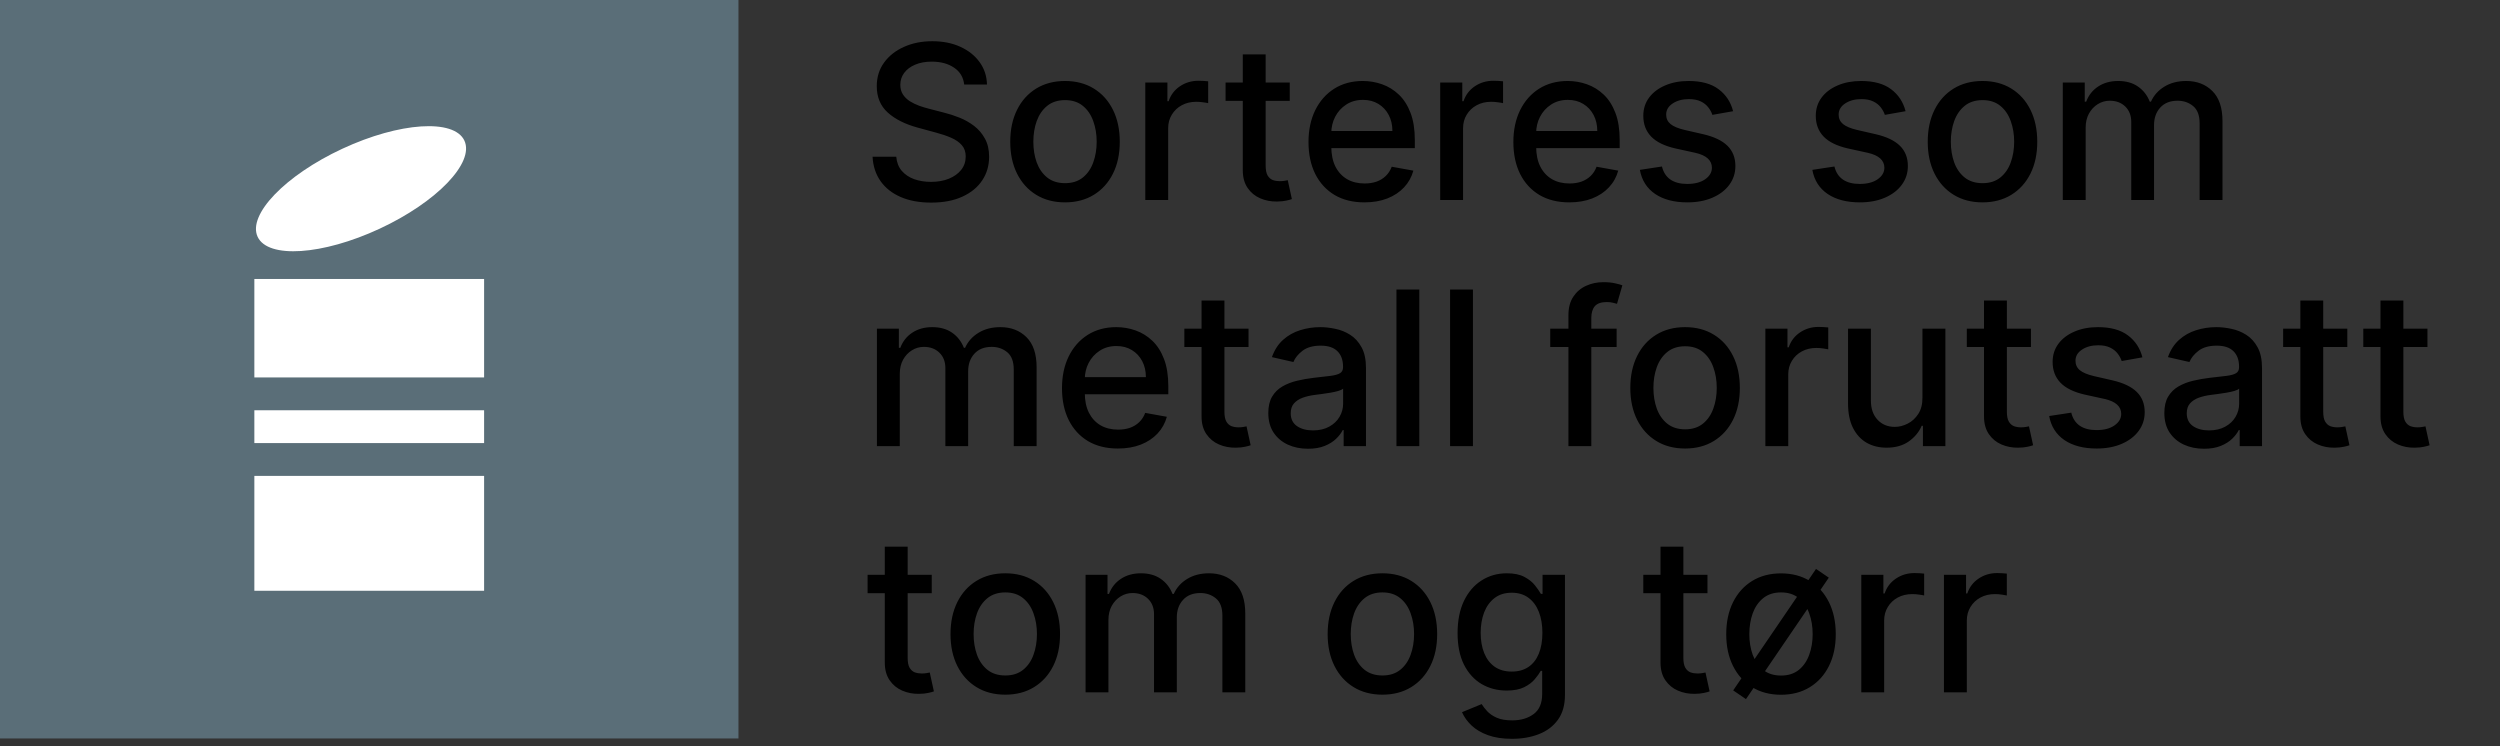
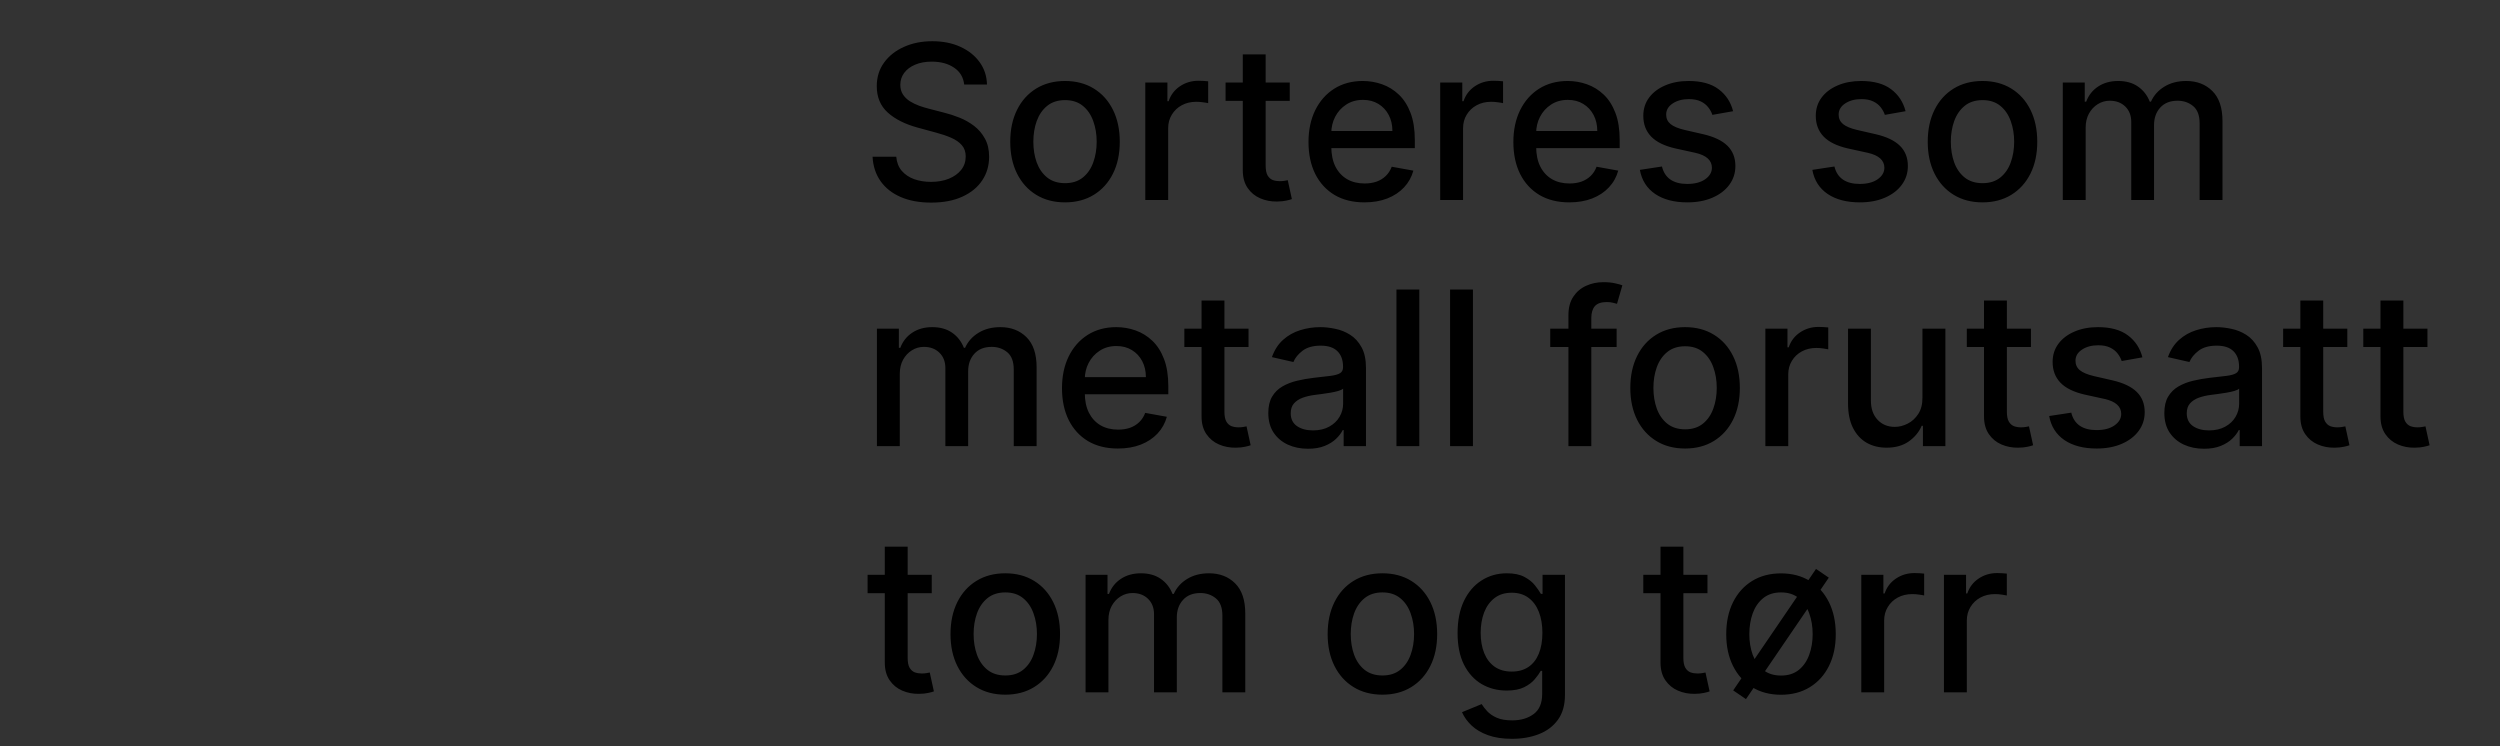
<svg xmlns="http://www.w3.org/2000/svg" width="325" height="97" viewBox="0 0 325 97" fill="none">
  <rect x="0" y="0" width="325" height="97" fill="#333333" stroke="none" />
  <g clip-path="url(#clip0_8103_186406)">
    <path d="M96 0H0V96H96V0Z" fill="#5A6E78" />
-     <path d="M49.35 29.734C56.773 26.282 61.707 21.155 60.372 18.282C59.036 15.411 51.935 15.881 44.513 19.333C37.09 22.785 32.156 27.912 33.492 30.784C34.828 33.656 41.928 33.186 49.35 29.734Z" fill="white" />
-     <path d="M48 36.267H33.066V49.067H62.933V36.267H48Z" fill="white" />
-     <path d="M33.066 76.8H48H62.933V61.867H33.066V76.8Z" fill="white" />
+     <path d="M33.066 76.8H48H62.933H33.066V76.8Z" fill="white" />
    <path d="M62.933 53.334H33.066V57.6H62.933V53.334Z" fill="white" />
  </g>
  <path d="M125.344 10.986C125.238 10.044 124.8 9.315 124.031 8.798C123.262 8.275 122.295 8.013 121.128 8.013C120.293 8.013 119.57 8.145 118.96 8.411C118.35 8.669 117.876 9.027 117.538 9.484C117.207 9.935 117.041 10.449 117.041 11.026C117.041 11.509 117.154 11.927 117.379 12.278C117.611 12.63 117.913 12.925 118.284 13.163C118.662 13.395 119.066 13.591 119.497 13.75C119.928 13.902 120.342 14.028 120.74 14.128L122.729 14.645C123.378 14.804 124.045 15.019 124.727 15.291C125.41 15.563 126.043 15.921 126.626 16.365C127.21 16.809 127.68 17.359 128.038 18.016C128.403 18.672 128.585 19.457 128.585 20.372C128.585 21.526 128.287 22.55 127.69 23.445C127.1 24.34 126.242 25.046 125.115 25.562C123.995 26.079 122.639 26.338 121.048 26.338C119.524 26.338 118.205 26.096 117.091 25.612C115.977 25.128 115.106 24.442 114.476 23.554C113.846 22.659 113.498 21.599 113.432 20.372H116.514C116.574 21.108 116.813 21.721 117.23 22.212C117.654 22.695 118.195 23.057 118.851 23.296C119.514 23.527 120.24 23.643 121.028 23.643C121.897 23.643 122.669 23.508 123.345 23.236C124.028 22.957 124.565 22.573 124.956 22.082C125.347 21.585 125.543 21.005 125.543 20.342C125.543 19.739 125.37 19.245 125.026 18.861C124.688 18.476 124.227 18.158 123.643 17.906C123.067 17.654 122.414 17.432 121.685 17.24L119.278 16.584C117.648 16.14 116.355 15.487 115.401 14.625C114.453 13.763 113.979 12.623 113.979 11.204C113.979 10.031 114.297 9.007 114.933 8.132C115.57 7.257 116.431 6.578 117.518 6.094C118.606 5.603 119.832 5.358 121.197 5.358C122.576 5.358 123.793 5.6 124.847 6.084C125.907 6.568 126.742 7.234 127.352 8.082C127.962 8.924 128.28 9.892 128.307 10.986H125.344ZM138.451 26.308C137.02 26.308 135.77 25.98 134.703 25.324C133.636 24.668 132.807 23.75 132.217 22.57C131.627 21.39 131.332 20.011 131.332 18.433C131.332 16.849 131.627 15.463 132.217 14.277C132.807 13.09 133.636 12.169 134.703 11.513C135.77 10.857 137.02 10.528 138.451 10.528C139.883 10.528 141.133 10.857 142.2 11.513C143.267 12.169 144.096 13.09 144.686 14.277C145.276 15.463 145.571 16.849 145.571 18.433C145.571 20.011 145.276 21.39 144.686 22.57C144.096 23.75 143.267 24.668 142.2 25.324C141.133 25.98 139.883 26.308 138.451 26.308ZM138.461 23.812C139.389 23.812 140.158 23.567 140.768 23.077C141.378 22.586 141.829 21.933 142.12 21.118C142.419 20.303 142.568 19.404 142.568 18.423C142.568 17.449 142.419 16.554 142.12 15.739C141.829 14.917 141.378 14.257 140.768 13.76C140.158 13.263 139.389 13.014 138.461 13.014C137.527 13.014 136.751 13.263 136.135 13.76C135.525 14.257 135.071 14.917 134.772 15.739C134.481 16.554 134.335 17.449 134.335 18.423C134.335 19.404 134.481 20.303 134.772 21.118C135.071 21.933 135.525 22.586 136.135 23.077C136.751 23.567 137.527 23.812 138.461 23.812ZM148.889 26V10.727H151.763V13.153H151.922C152.2 12.331 152.691 11.685 153.393 11.214C154.103 10.737 154.905 10.499 155.8 10.499C155.985 10.499 156.204 10.505 156.456 10.518C156.714 10.532 156.917 10.548 157.062 10.568V13.412C156.943 13.379 156.731 13.342 156.426 13.303C156.121 13.256 155.816 13.233 155.511 13.233C154.809 13.233 154.182 13.382 153.632 13.68C153.089 13.972 152.658 14.38 152.339 14.903C152.021 15.421 151.862 16.01 151.862 16.673V26H148.889ZM167.667 10.727V13.114H159.325V10.727H167.667ZM161.562 7.068H164.535V21.516C164.535 22.092 164.621 22.526 164.793 22.818C164.966 23.103 165.188 23.299 165.46 23.405C165.738 23.504 166.04 23.554 166.364 23.554C166.603 23.554 166.812 23.537 166.991 23.504C167.17 23.471 167.309 23.445 167.408 23.425L167.945 25.881C167.773 25.947 167.528 26.013 167.21 26.079C166.891 26.152 166.494 26.192 166.016 26.199C165.234 26.212 164.505 26.073 163.829 25.781C163.153 25.49 162.606 25.039 162.188 24.429C161.771 23.819 161.562 23.053 161.562 22.132V7.068ZM177.374 26.308C175.869 26.308 174.573 25.987 173.486 25.344C172.406 24.694 171.57 23.783 170.98 22.609C170.397 21.43 170.105 20.047 170.105 18.463C170.105 16.899 170.397 15.52 170.98 14.327C171.57 13.133 172.392 12.202 173.446 11.533C174.507 10.863 175.747 10.528 177.165 10.528C178.027 10.528 178.862 10.671 179.671 10.956C180.48 11.241 181.205 11.688 181.848 12.298C182.491 12.908 182.998 13.7 183.37 14.675C183.741 15.643 183.926 16.819 183.926 18.204V19.259H171.786V17.031H181.013C181.013 16.249 180.854 15.556 180.536 14.953C180.218 14.343 179.77 13.863 179.194 13.511C178.623 13.16 177.954 12.984 177.185 12.984C176.35 12.984 175.621 13.19 174.998 13.601C174.381 14.005 173.904 14.536 173.566 15.192C173.234 15.841 173.069 16.547 173.069 17.31V19.05C173.069 20.07 173.248 20.939 173.605 21.655C173.97 22.371 174.477 22.918 175.127 23.296C175.776 23.667 176.535 23.852 177.404 23.852C177.967 23.852 178.481 23.773 178.945 23.614C179.409 23.448 179.81 23.203 180.148 22.878C180.486 22.553 180.745 22.152 180.924 21.675L183.738 22.182C183.512 23.01 183.108 23.736 182.525 24.359C181.948 24.976 181.222 25.456 180.347 25.801C179.479 26.139 178.488 26.308 177.374 26.308ZM187.225 26V10.727H190.099V13.153H190.258C190.536 12.331 191.027 11.685 191.729 11.214C192.439 10.737 193.241 10.499 194.136 10.499C194.321 10.499 194.54 10.505 194.792 10.518C195.05 10.532 195.253 10.548 195.398 10.568V13.412C195.279 13.379 195.067 13.342 194.762 13.303C194.457 13.256 194.152 13.233 193.847 13.233C193.145 13.233 192.518 13.382 191.968 13.68C191.424 13.972 190.994 14.38 190.675 14.903C190.357 15.421 190.198 16.01 190.198 16.673V26H187.225ZM204.007 26.308C202.502 26.308 201.206 25.987 200.119 25.344C199.038 24.694 198.203 23.783 197.613 22.609C197.03 21.43 196.738 20.047 196.738 18.463C196.738 16.899 197.03 15.52 197.613 14.327C198.203 13.133 199.025 12.202 200.079 11.533C201.14 10.863 202.379 10.528 203.798 10.528C204.66 10.528 205.495 10.671 206.304 10.956C207.112 11.241 207.838 11.688 208.481 12.298C209.124 12.908 209.631 13.7 210.002 14.675C210.374 15.643 210.559 16.819 210.559 18.204V19.259H198.419V17.031H207.646C207.646 16.249 207.487 15.556 207.169 14.953C206.85 14.343 206.403 13.863 205.826 13.511C205.256 13.16 204.587 12.984 203.818 12.984C202.983 12.984 202.253 13.19 201.63 13.601C201.014 14.005 200.537 14.536 200.199 15.192C199.867 15.841 199.701 16.547 199.701 17.31V19.05C199.701 20.07 199.88 20.939 200.238 21.655C200.603 22.371 201.11 22.918 201.76 23.296C202.409 23.667 203.168 23.852 204.037 23.852C204.6 23.852 205.114 23.773 205.578 23.614C206.042 23.448 206.443 23.203 206.781 22.878C207.119 22.553 207.377 22.152 207.556 21.675L210.37 22.182C210.145 23.01 209.741 23.736 209.157 24.359C208.581 24.976 207.855 25.456 206.98 25.801C206.111 26.139 205.12 26.308 204.007 26.308ZM225.303 14.456L222.608 14.933C222.495 14.588 222.316 14.26 222.071 13.949C221.832 13.637 221.508 13.382 221.097 13.183C220.686 12.984 220.172 12.885 219.555 12.885C218.714 12.885 218.011 13.074 217.447 13.452C216.884 13.823 216.602 14.303 216.602 14.893C216.602 15.404 216.791 15.815 217.169 16.126C217.547 16.438 218.157 16.693 218.999 16.892L221.425 17.449C222.83 17.774 223.877 18.274 224.567 18.95C225.256 19.626 225.601 20.505 225.601 21.585C225.601 22.5 225.336 23.315 224.805 24.031C224.282 24.741 223.549 25.297 222.608 25.702C221.673 26.106 220.589 26.308 219.357 26.308C217.646 26.308 216.251 25.944 215.17 25.215C214.09 24.479 213.427 23.435 213.182 22.082L216.055 21.645C216.234 22.394 216.602 22.961 217.159 23.345C217.716 23.723 218.442 23.912 219.337 23.912C220.311 23.912 221.09 23.71 221.673 23.305C222.257 22.894 222.548 22.394 222.548 21.804C222.548 21.327 222.369 20.926 222.011 20.601C221.66 20.276 221.12 20.031 220.391 19.865L217.805 19.298C216.38 18.974 215.326 18.456 214.643 17.747C213.967 17.038 213.629 16.14 213.629 15.053C213.629 14.151 213.881 13.362 214.385 12.686C214.889 12.01 215.585 11.483 216.473 11.105C217.361 10.721 218.379 10.528 219.526 10.528C221.176 10.528 222.475 10.886 223.423 11.602C224.371 12.312 224.998 13.263 225.303 14.456ZM247.724 14.456L245.03 14.933C244.917 14.588 244.738 14.26 244.493 13.949C244.254 13.637 243.929 13.382 243.518 13.183C243.107 12.984 242.594 12.885 241.977 12.885C241.135 12.885 240.433 13.074 239.869 13.452C239.306 13.823 239.024 14.303 239.024 14.893C239.024 15.404 239.213 15.815 239.591 16.126C239.969 16.438 240.579 16.693 241.42 16.892L243.847 17.449C245.252 17.774 246.299 18.274 246.989 18.95C247.678 19.626 248.023 20.505 248.023 21.585C248.023 22.5 247.758 23.315 247.227 24.031C246.704 24.741 245.971 25.297 245.03 25.702C244.095 26.106 243.011 26.308 241.778 26.308C240.068 26.308 238.673 25.944 237.592 25.215C236.512 24.479 235.849 23.435 235.604 22.082L238.477 21.645C238.656 22.394 239.024 22.961 239.581 23.345C240.138 23.723 240.864 23.912 241.759 23.912C242.733 23.912 243.512 23.71 244.095 23.305C244.679 22.894 244.97 22.394 244.97 21.804C244.97 21.327 244.791 20.926 244.433 20.601C244.082 20.276 243.542 20.031 242.812 19.865L240.227 19.298C238.802 18.974 237.748 18.456 237.065 17.747C236.389 17.038 236.051 16.14 236.051 15.053C236.051 14.151 236.303 13.362 236.807 12.686C237.311 12.01 238.007 11.483 238.895 11.105C239.783 10.721 240.801 10.528 241.947 10.528C243.598 10.528 244.897 10.886 245.845 11.602C246.793 12.312 247.42 13.263 247.724 14.456ZM257.725 26.308C256.293 26.308 255.043 25.98 253.976 25.324C252.909 24.668 252.08 23.75 251.49 22.57C250.9 21.39 250.605 20.011 250.605 18.433C250.605 16.849 250.9 15.463 251.49 14.277C252.08 13.09 252.909 12.169 253.976 11.513C255.043 10.857 256.293 10.528 257.725 10.528C259.157 10.528 260.406 10.857 261.473 11.513C262.541 12.169 263.369 13.09 263.959 14.277C264.549 15.463 264.844 16.849 264.844 18.433C264.844 20.011 264.549 21.39 263.959 22.57C263.369 23.75 262.541 24.668 261.473 25.324C260.406 25.98 259.157 26.308 257.725 26.308ZM257.735 23.812C258.663 23.812 259.432 23.567 260.042 23.077C260.651 22.586 261.102 21.933 261.394 21.118C261.692 20.303 261.841 19.404 261.841 18.423C261.841 17.449 261.692 16.554 261.394 15.739C261.102 14.917 260.651 14.257 260.042 13.76C259.432 13.263 258.663 13.014 257.735 13.014C256.8 13.014 256.025 13.263 255.408 13.76C254.798 14.257 254.344 14.917 254.046 15.739C253.754 16.554 253.608 17.449 253.608 18.423C253.608 19.404 253.754 20.303 254.046 21.118C254.344 21.933 254.798 22.586 255.408 23.077C256.025 23.567 256.8 23.812 257.735 23.812ZM268.163 26V10.727H271.016V13.213H271.205C271.523 12.371 272.044 11.715 272.766 11.244C273.489 10.767 274.354 10.528 275.362 10.528C276.382 10.528 277.237 10.767 277.927 11.244C278.623 11.722 279.137 12.378 279.468 13.213H279.627C279.992 12.398 280.572 11.748 281.367 11.264C282.163 10.774 283.111 10.528 284.211 10.528C285.596 10.528 286.727 10.963 287.602 11.831C288.483 12.699 288.924 14.008 288.924 15.758V26H285.951V16.037C285.951 15.003 285.669 14.254 285.106 13.79C284.542 13.326 283.87 13.094 283.087 13.094C282.12 13.094 281.367 13.392 280.83 13.989C280.293 14.579 280.025 15.338 280.025 16.266V26H277.062V15.848C277.062 15.019 276.803 14.353 276.286 13.849C275.769 13.346 275.096 13.094 274.268 13.094C273.704 13.094 273.184 13.243 272.707 13.541C272.236 13.833 271.855 14.241 271.563 14.764C271.278 15.288 271.136 15.894 271.136 16.584V26H268.163ZM113.999 58V42.727H116.852V45.213H117.041C117.359 44.371 117.88 43.715 118.602 43.244C119.325 42.767 120.19 42.528 121.197 42.528C122.218 42.528 123.073 42.767 123.763 43.244C124.459 43.722 124.973 44.378 125.304 45.213H125.463C125.828 44.398 126.408 43.748 127.203 43.264C127.999 42.774 128.946 42.528 130.047 42.528C131.432 42.528 132.562 42.963 133.438 43.831C134.319 44.699 134.76 46.008 134.76 47.758V58H131.787V48.037C131.787 47.003 131.505 46.254 130.942 45.79C130.378 45.326 129.705 45.094 128.923 45.094C127.955 45.094 127.203 45.392 126.666 45.989C126.129 46.579 125.861 47.338 125.861 48.266V58H122.898V47.848C122.898 47.019 122.639 46.353 122.122 45.849C121.605 45.346 120.932 45.094 120.104 45.094C119.54 45.094 119.02 45.243 118.543 45.541C118.072 45.833 117.691 46.24 117.399 46.764C117.114 47.288 116.972 47.894 116.972 48.584V58H113.999ZM145.327 58.308C143.822 58.308 142.526 57.987 141.439 57.344C140.359 56.694 139.524 55.783 138.934 54.609C138.35 53.429 138.059 52.047 138.059 50.463C138.059 48.899 138.35 47.52 138.934 46.327C139.524 45.133 140.346 44.202 141.4 43.533C142.46 42.863 143.7 42.528 145.118 42.528C145.98 42.528 146.815 42.671 147.624 42.956C148.433 43.241 149.158 43.688 149.801 44.298C150.444 44.908 150.952 45.7 151.323 46.675C151.694 47.642 151.88 48.819 151.88 50.205V51.258H139.739V49.031H148.966C148.966 48.249 148.807 47.556 148.489 46.953C148.171 46.343 147.723 45.863 147.147 45.511C146.577 45.16 145.907 44.984 145.138 44.984C144.303 44.984 143.574 45.19 142.951 45.601C142.334 46.005 141.857 46.535 141.519 47.192C141.187 47.841 141.022 48.547 141.022 49.31V51.05C141.022 52.071 141.201 52.939 141.559 53.655C141.923 54.371 142.43 54.918 143.08 55.295C143.73 55.667 144.489 55.852 145.357 55.852C145.92 55.852 146.434 55.773 146.898 55.614C147.362 55.448 147.763 55.203 148.101 54.878C148.439 54.553 148.698 54.152 148.877 53.675L151.691 54.182C151.465 55.01 151.061 55.736 150.478 56.359C149.901 56.976 149.175 57.456 148.3 57.801C147.432 58.139 146.441 58.308 145.327 58.308ZM162.308 42.727V45.114H153.965V42.727H162.308ZM156.202 39.068H159.175V53.516C159.175 54.092 159.262 54.526 159.434 54.818C159.606 55.103 159.828 55.299 160.1 55.405C160.379 55.504 160.68 55.554 161.005 55.554C161.244 55.554 161.452 55.537 161.631 55.504C161.81 55.471 161.95 55.445 162.049 55.425L162.586 57.881C162.414 57.947 162.168 58.013 161.85 58.08C161.532 58.153 161.134 58.192 160.657 58.199C159.875 58.212 159.146 58.073 158.469 57.781C157.793 57.49 157.246 57.039 156.829 56.429C156.411 55.819 156.202 55.053 156.202 54.132V39.068ZM170.041 58.338C169.073 58.338 168.198 58.159 167.416 57.801C166.634 57.437 166.014 56.91 165.556 56.22C165.106 55.531 164.88 54.686 164.88 53.685C164.88 52.823 165.046 52.114 165.377 51.557C165.709 51 166.156 50.559 166.72 50.234C167.283 49.91 167.913 49.664 168.609 49.499C169.305 49.333 170.014 49.207 170.737 49.121C171.652 49.015 172.394 48.928 172.964 48.862C173.534 48.789 173.949 48.673 174.207 48.514C174.466 48.355 174.595 48.097 174.595 47.739V47.669C174.595 46.801 174.35 46.128 173.859 45.651C173.375 45.173 172.653 44.935 171.691 44.935C170.69 44.935 169.902 45.157 169.325 45.601C168.755 46.038 168.36 46.526 168.142 47.062L165.348 46.426C165.679 45.498 166.163 44.749 166.799 44.179C167.442 43.602 168.181 43.185 169.017 42.926C169.852 42.661 170.73 42.528 171.652 42.528C172.261 42.528 172.908 42.601 173.591 42.747C174.28 42.886 174.923 43.145 175.52 43.523C176.123 43.901 176.617 44.441 177.001 45.144C177.386 45.84 177.578 46.744 177.578 47.858V58H174.674V55.912H174.555C174.363 56.296 174.074 56.674 173.69 57.045C173.306 57.417 172.812 57.725 172.208 57.97C171.605 58.215 170.883 58.338 170.041 58.338ZM170.687 55.952C171.509 55.952 172.212 55.789 172.795 55.465C173.385 55.14 173.833 54.715 174.137 54.192C174.449 53.661 174.605 53.095 174.605 52.492V50.523C174.499 50.629 174.293 50.728 173.988 50.821C173.69 50.907 173.349 50.983 172.964 51.05C172.58 51.109 172.205 51.166 171.841 51.219C171.476 51.265 171.171 51.305 170.926 51.338C170.349 51.411 169.822 51.534 169.345 51.706C168.874 51.878 168.496 52.127 168.211 52.452C167.933 52.77 167.794 53.194 167.794 53.724C167.794 54.46 168.065 55.017 168.609 55.395C169.153 55.766 169.845 55.952 170.687 55.952ZM184.511 37.636V58H181.538V37.636H184.511ZM191.483 37.636V58H188.51V37.636H191.483ZM210.162 42.727V45.114H201.531V42.727H210.162ZM203.897 58V40.957C203.897 40.003 204.106 39.211 204.524 38.581C204.941 37.945 205.495 37.471 206.184 37.159C206.874 36.841 207.623 36.682 208.431 36.682C209.028 36.682 209.538 36.731 209.963 36.831C210.387 36.924 210.702 37.01 210.907 37.09L210.211 39.496C210.072 39.456 209.893 39.41 209.674 39.356C209.456 39.297 209.19 39.267 208.879 39.267C208.156 39.267 207.639 39.446 207.328 39.804C207.023 40.162 206.87 40.679 206.87 41.355V58H203.897ZM219.061 58.308C217.629 58.308 216.379 57.98 215.312 57.324C214.245 56.668 213.416 55.749 212.826 54.57C212.236 53.39 211.941 52.011 211.941 50.433C211.941 48.849 212.236 47.464 212.826 46.277C213.416 45.09 214.245 44.169 215.312 43.513C216.379 42.856 217.629 42.528 219.061 42.528C220.493 42.528 221.742 42.856 222.809 43.513C223.877 44.169 224.705 45.09 225.295 46.277C225.885 47.464 226.18 48.849 226.18 50.433C226.18 52.011 225.885 53.39 225.295 54.57C224.705 55.749 223.877 56.668 222.809 57.324C221.742 57.98 220.493 58.308 219.061 58.308ZM219.071 55.812C219.999 55.812 220.768 55.567 221.377 55.077C221.987 54.586 222.438 53.933 222.73 53.118C223.028 52.303 223.177 51.404 223.177 50.423C223.177 49.449 223.028 48.554 222.73 47.739C222.438 46.917 221.987 46.257 221.377 45.76C220.768 45.263 219.999 45.014 219.071 45.014C218.136 45.014 217.36 45.263 216.744 45.76C216.134 46.257 215.68 46.917 215.382 47.739C215.09 48.554 214.944 49.449 214.944 50.423C214.944 51.404 215.09 52.303 215.382 53.118C215.68 53.933 216.134 54.586 216.744 55.077C217.36 55.567 218.136 55.812 219.071 55.812ZM229.499 58V42.727H232.372V45.153H232.531C232.81 44.331 233.3 43.685 234.003 43.215C234.712 42.737 235.514 42.499 236.409 42.499C236.595 42.499 236.813 42.505 237.065 42.519C237.324 42.532 237.526 42.548 237.672 42.568V45.412C237.553 45.379 237.34 45.342 237.036 45.303C236.731 45.256 236.426 45.233 236.121 45.233C235.418 45.233 234.792 45.382 234.241 45.68C233.698 45.972 233.267 46.38 232.949 46.903C232.631 47.42 232.472 48.01 232.472 48.673V58H229.499ZM249.919 51.666V42.727H252.902V58H249.979V55.355H249.82C249.469 56.17 248.905 56.85 248.13 57.394C247.361 57.93 246.403 58.199 245.256 58.199C244.275 58.199 243.407 57.983 242.651 57.553C241.902 57.115 241.312 56.469 240.881 55.614C240.457 54.758 240.245 53.701 240.245 52.442V42.727H243.218V52.084C243.218 53.124 243.506 53.953 244.083 54.57C244.659 55.186 245.408 55.494 246.33 55.494C246.887 55.494 247.44 55.355 247.99 55.077C248.547 54.798 249.008 54.377 249.373 53.814C249.744 53.251 249.926 52.535 249.919 51.666ZM264.026 42.727V45.114H255.684V42.727H264.026ZM257.921 39.068H260.894V53.516C260.894 54.092 260.98 54.526 261.153 54.818C261.325 55.103 261.547 55.299 261.819 55.405C262.097 55.504 262.399 55.554 262.724 55.554C262.962 55.554 263.171 55.537 263.35 55.504C263.529 55.471 263.668 55.445 263.768 55.425L264.305 57.881C264.132 57.947 263.887 58.013 263.569 58.08C263.251 58.153 262.853 58.192 262.376 58.199C261.594 58.212 260.864 58.073 260.188 57.781C259.512 57.49 258.965 57.039 258.548 56.429C258.13 55.819 257.921 55.053 257.921 54.132V39.068ZM278.513 46.456L275.819 46.933C275.706 46.589 275.527 46.26 275.282 45.949C275.043 45.637 274.719 45.382 274.308 45.183C273.897 44.984 273.383 44.885 272.766 44.885C271.924 44.885 271.222 45.074 270.658 45.452C270.095 45.823 269.813 46.303 269.813 46.894C269.813 47.404 270.002 47.815 270.38 48.126C270.758 48.438 271.368 48.693 272.21 48.892L274.636 49.449C276.041 49.774 277.088 50.274 277.778 50.95C278.467 51.626 278.812 52.505 278.812 53.585C278.812 54.5 278.547 55.315 278.016 56.031C277.493 56.74 276.76 57.297 275.819 57.702C274.884 58.106 273.8 58.308 272.567 58.308C270.857 58.308 269.462 57.944 268.381 57.215C267.301 56.479 266.638 55.435 266.393 54.082L269.266 53.645C269.445 54.394 269.813 54.961 270.37 55.345C270.927 55.723 271.653 55.912 272.548 55.912C273.522 55.912 274.301 55.71 274.884 55.305C275.468 54.894 275.759 54.394 275.759 53.804C275.759 53.327 275.58 52.926 275.222 52.601C274.871 52.276 274.331 52.031 273.602 51.865L271.016 51.298C269.591 50.974 268.537 50.456 267.854 49.747C267.178 49.038 266.84 48.14 266.84 47.053C266.84 46.151 267.092 45.362 267.596 44.686C268.1 44.01 268.796 43.483 269.684 43.105C270.572 42.721 271.59 42.528 272.737 42.528C274.387 42.528 275.686 42.886 276.634 43.602C277.582 44.312 278.209 45.263 278.513 46.456ZM286.525 58.338C285.557 58.338 284.682 58.159 283.9 57.801C283.118 57.437 282.498 56.91 282.041 56.22C281.59 55.531 281.365 54.686 281.365 53.685C281.365 52.823 281.53 52.114 281.862 51.557C282.193 51 282.641 50.559 283.204 50.234C283.768 49.91 284.397 49.664 285.093 49.499C285.789 49.333 286.499 49.207 287.221 49.121C288.136 49.015 288.878 48.928 289.449 48.862C290.019 48.789 290.433 48.673 290.691 48.514C290.95 48.355 291.079 48.097 291.079 47.739V47.669C291.079 46.801 290.834 46.128 290.343 45.651C289.859 45.173 289.137 44.935 288.176 44.935C287.175 44.935 286.386 45.157 285.809 45.601C285.239 46.038 284.845 46.526 284.626 47.062L281.832 46.426C282.163 45.498 282.647 44.749 283.284 44.179C283.927 43.602 284.666 43.185 285.501 42.926C286.336 42.661 287.215 42.528 288.136 42.528C288.746 42.528 289.392 42.601 290.075 42.747C290.764 42.886 291.407 43.145 292.004 43.523C292.607 43.901 293.101 44.441 293.485 45.144C293.87 45.84 294.062 46.744 294.062 47.858V58H291.159V55.912H291.039C290.847 56.296 290.559 56.674 290.174 57.045C289.79 57.417 289.296 57.725 288.693 57.97C288.09 58.215 287.367 58.338 286.525 58.338ZM287.172 55.952C287.993 55.952 288.696 55.789 289.279 55.465C289.869 55.14 290.317 54.715 290.622 54.192C290.933 53.661 291.089 53.095 291.089 52.492V50.523C290.983 50.629 290.778 50.728 290.473 50.821C290.174 50.907 289.833 50.983 289.449 51.05C289.064 51.109 288.69 51.166 288.325 51.219C287.96 51.265 287.655 51.305 287.41 51.338C286.833 51.411 286.306 51.534 285.829 51.706C285.359 51.878 284.981 52.127 284.696 52.452C284.417 52.77 284.278 53.194 284.278 53.724C284.278 54.46 284.55 55.017 285.093 55.395C285.637 55.766 286.33 55.952 287.172 55.952ZM305.151 42.727V45.114H296.809V42.727H305.151ZM299.046 39.068H302.019V53.516C302.019 54.092 302.105 54.526 302.278 54.818C302.45 55.103 302.672 55.299 302.944 55.405C303.222 55.504 303.524 55.554 303.849 55.554C304.087 55.554 304.296 55.537 304.475 55.504C304.654 55.471 304.793 55.445 304.893 55.425L305.43 57.881C305.257 57.947 305.012 58.013 304.694 58.08C304.376 58.153 303.978 58.192 303.501 58.199C302.719 58.212 301.989 58.073 301.313 57.781C300.637 57.49 300.09 57.039 299.673 56.429C299.255 55.819 299.046 55.053 299.046 54.132V39.068ZM315.569 42.727V45.114H307.227V42.727H315.569ZM309.464 39.068H312.437V53.516C312.437 54.092 312.523 54.526 312.696 54.818C312.868 55.103 313.09 55.299 313.362 55.405C313.64 55.504 313.942 55.554 314.267 55.554C314.505 55.554 314.714 55.537 314.893 55.504C315.072 55.471 315.211 55.445 315.311 55.425L315.848 57.881C315.675 57.947 315.43 58.013 315.112 58.08C314.794 58.153 314.396 58.192 313.919 58.199C313.136 58.212 312.407 58.073 311.731 57.781C311.055 57.49 310.508 57.039 310.091 56.429C309.673 55.819 309.464 55.053 309.464 54.132V39.068ZM121.128 74.727V77.114H112.786V74.727H121.128ZM115.023 71.068H117.996V85.516C117.996 86.092 118.082 86.526 118.254 86.818C118.427 87.103 118.649 87.299 118.92 87.405C119.199 87.504 119.5 87.554 119.825 87.554C120.064 87.554 120.273 87.537 120.452 87.504C120.631 87.471 120.77 87.445 120.869 87.425L121.406 89.881C121.234 89.947 120.989 90.013 120.67 90.079C120.352 90.153 119.955 90.192 119.477 90.199C118.695 90.212 117.966 90.073 117.29 89.781C116.614 89.49 116.067 89.039 115.649 88.429C115.232 87.819 115.023 87.053 115.023 86.132V71.068ZM130.686 90.308C129.254 90.308 128.004 89.98 126.937 89.324C125.87 88.668 125.041 87.749 124.451 86.57C123.861 85.39 123.566 84.011 123.566 82.433C123.566 80.849 123.861 79.463 124.451 78.277C125.041 77.09 125.87 76.169 126.937 75.513C128.004 74.856 129.254 74.528 130.686 74.528C132.118 74.528 133.367 74.856 134.434 75.513C135.502 76.169 136.33 77.09 136.92 78.277C137.51 79.463 137.805 80.849 137.805 82.433C137.805 84.011 137.51 85.39 136.92 86.57C136.33 87.749 135.502 88.668 134.434 89.324C133.367 89.98 132.118 90.308 130.686 90.308ZM130.696 87.812C131.624 87.812 132.393 87.567 133.002 87.077C133.612 86.586 134.063 85.933 134.355 85.118C134.653 84.303 134.802 83.404 134.802 82.423C134.802 81.449 134.653 80.554 134.355 79.739C134.063 78.917 133.612 78.257 133.002 77.76C132.393 77.263 131.624 77.014 130.696 77.014C129.761 77.014 128.985 77.263 128.369 77.76C127.759 78.257 127.305 78.917 127.007 79.739C126.715 80.554 126.569 81.449 126.569 82.423C126.569 83.404 126.715 84.303 127.007 85.118C127.305 85.933 127.759 86.586 128.369 87.077C128.985 87.567 129.761 87.812 130.696 87.812ZM141.124 90V74.727H143.977V77.213H144.166C144.484 76.371 145.005 75.715 145.727 75.244C146.45 74.767 147.315 74.528 148.322 74.528C149.343 74.528 150.198 74.767 150.888 75.244C151.584 75.722 152.098 76.378 152.429 77.213H152.588C152.953 76.398 153.533 75.748 154.328 75.264C155.124 74.774 156.071 74.528 157.172 74.528C158.557 74.528 159.688 74.963 160.562 75.831C161.444 76.699 161.885 78.008 161.885 79.758V90H158.912V80.037C158.912 79.003 158.63 78.254 158.067 77.79C157.503 77.326 156.83 77.094 156.048 77.094C155.08 77.094 154.328 77.392 153.791 77.989C153.254 78.579 152.986 79.338 152.986 80.266V90H150.023V79.848C150.023 79.019 149.764 78.353 149.247 77.849C148.73 77.346 148.057 77.094 147.229 77.094C146.665 77.094 146.145 77.243 145.668 77.541C145.197 77.833 144.816 78.24 144.524 78.764C144.239 79.288 144.097 79.894 144.097 80.584V90H141.124ZM179.713 90.308C178.281 90.308 177.032 89.98 175.964 89.324C174.897 88.668 174.069 87.749 173.479 86.57C172.889 85.39 172.594 84.011 172.594 82.433C172.594 80.849 172.889 79.463 173.479 78.277C174.069 77.09 174.897 76.169 175.964 75.513C177.032 74.856 178.281 74.528 179.713 74.528C181.145 74.528 182.394 74.856 183.462 75.513C184.529 76.169 185.357 77.09 185.947 78.277C186.537 79.463 186.832 80.849 186.832 82.433C186.832 84.011 186.537 85.39 185.947 86.57C185.357 87.749 184.529 88.668 183.462 89.324C182.394 89.98 181.145 90.308 179.713 90.308ZM179.723 87.812C180.651 87.812 181.42 87.567 182.03 87.077C182.64 86.586 183.09 85.933 183.382 85.118C183.68 84.303 183.83 83.404 183.83 82.423C183.83 81.449 183.68 80.554 183.382 79.739C183.09 78.917 182.64 78.257 182.03 77.76C181.42 77.263 180.651 77.014 179.723 77.014C178.788 77.014 178.013 77.263 177.396 77.76C176.786 78.257 176.332 78.917 176.034 79.739C175.742 80.554 175.597 81.449 175.597 82.423C175.597 83.404 175.742 84.303 176.034 85.118C176.332 85.933 176.786 86.586 177.396 87.077C178.013 87.567 178.788 87.812 179.723 87.812ZM196.554 96.046C195.341 96.046 194.297 95.886 193.422 95.568C192.554 95.25 191.845 94.829 191.294 94.305C190.744 93.782 190.333 93.208 190.061 92.585L192.617 91.531C192.796 91.823 193.034 92.131 193.333 92.456C193.638 92.787 194.049 93.069 194.566 93.301C195.089 93.533 195.762 93.649 196.584 93.649C197.711 93.649 198.642 93.374 199.378 92.824C200.114 92.28 200.482 91.412 200.482 90.219V87.216H200.293C200.114 87.541 199.855 87.902 199.517 88.3C199.186 88.697 198.729 89.042 198.145 89.334C197.562 89.626 196.803 89.771 195.868 89.771C194.662 89.771 193.575 89.49 192.607 88.926C191.646 88.356 190.883 87.517 190.32 86.41C189.763 85.297 189.485 83.928 189.485 82.304C189.485 80.68 189.76 79.288 190.31 78.128C190.867 76.968 191.629 76.079 192.597 75.463C193.565 74.84 194.662 74.528 195.888 74.528C196.836 74.528 197.602 74.688 198.185 75.006C198.768 75.317 199.222 75.682 199.547 76.099C199.879 76.517 200.134 76.885 200.313 77.203H200.532V74.727H203.445V90.338C203.445 91.651 203.14 92.728 202.53 93.57C201.92 94.412 201.095 95.035 200.054 95.439C199.02 95.843 197.854 96.046 196.554 96.046ZM196.525 87.305C197.38 87.305 198.102 87.106 198.692 86.709C199.289 86.305 199.739 85.728 200.044 84.979C200.356 84.223 200.512 83.318 200.512 82.264C200.512 81.237 200.359 80.332 200.054 79.55C199.749 78.767 199.302 78.158 198.712 77.72C198.122 77.276 197.393 77.054 196.525 77.054C195.63 77.054 194.884 77.286 194.287 77.75C193.691 78.207 193.24 78.831 192.935 79.619C192.637 80.408 192.488 81.29 192.488 82.264C192.488 83.265 192.64 84.144 192.945 84.899C193.25 85.655 193.701 86.245 194.297 86.669C194.9 87.093 195.643 87.305 196.525 87.305ZM221.972 74.727V77.114H213.629V74.727H221.972ZM215.866 71.068H218.839V85.516C218.839 86.092 218.926 86.526 219.098 86.818C219.27 87.103 219.492 87.299 219.764 87.405C220.043 87.504 220.344 87.554 220.669 87.554C220.908 87.554 221.116 87.537 221.295 87.504C221.474 87.471 221.614 87.445 221.713 87.425L222.25 89.881C222.078 89.947 221.832 90.013 221.514 90.079C221.196 90.153 220.798 90.192 220.321 90.199C219.539 90.212 218.81 90.073 218.134 89.781C217.457 89.49 216.911 89.039 216.493 88.429C216.075 87.819 215.866 87.053 215.866 86.132V71.068ZM226.975 90.885L225.315 89.751L236.083 73.962L237.744 75.095L226.975 90.885ZM231.529 90.318C230.098 90.318 228.848 89.99 227.781 89.334C226.714 88.678 225.885 87.76 225.295 86.579C224.705 85.4 224.41 84.021 224.41 82.443C224.41 80.859 224.705 79.474 225.295 78.287C225.885 77.1 226.714 76.179 227.781 75.523C228.848 74.867 230.098 74.538 231.529 74.538C232.961 74.538 234.211 74.867 235.278 75.523C236.345 76.179 237.174 77.1 237.764 78.287C238.354 79.474 238.649 80.859 238.649 82.443C238.649 84.021 238.354 85.4 237.764 86.579C237.174 87.76 236.345 88.678 235.278 89.334C234.211 89.99 232.961 90.318 231.529 90.318ZM231.539 87.822C232.467 87.822 233.236 87.577 233.846 87.087C234.456 86.59 234.907 85.933 235.199 85.118C235.497 84.303 235.646 83.408 235.646 82.433C235.646 81.459 235.497 80.561 235.199 79.739C234.907 78.917 234.456 78.257 233.846 77.76C233.236 77.263 232.467 77.014 231.539 77.014C230.605 77.014 229.829 77.263 229.213 77.76C228.603 78.257 228.149 78.917 227.85 79.739C227.559 80.561 227.413 81.459 227.413 82.433C227.413 83.408 227.559 84.303 227.85 85.118C228.149 85.933 228.603 86.59 229.213 87.087C229.829 87.577 230.605 87.822 231.539 87.822ZM241.967 90V74.727H244.841V77.153H245C245.278 76.331 245.769 75.685 246.472 75.215C247.181 74.737 247.983 74.499 248.878 74.499C249.063 74.499 249.282 74.505 249.534 74.519C249.793 74.532 249.995 74.548 250.141 74.568V77.412C250.021 77.379 249.809 77.342 249.504 77.303C249.199 77.256 248.894 77.233 248.589 77.233C247.887 77.233 247.26 77.382 246.71 77.68C246.167 77.972 245.736 78.38 245.418 78.903C245.099 79.421 244.94 80.01 244.94 80.673V90H241.967ZM252.713 90V74.727H255.587V77.153H255.746C256.025 76.331 256.515 75.685 257.218 75.215C257.927 74.737 258.729 74.499 259.624 74.499C259.81 74.499 260.028 74.505 260.28 74.519C260.539 74.532 260.741 74.548 260.887 74.568V77.412C260.767 77.379 260.555 77.342 260.25 77.303C259.945 77.256 259.641 77.233 259.336 77.233C258.633 77.233 258.007 77.382 257.456 77.68C256.913 77.972 256.482 78.38 256.164 78.903C255.846 79.421 255.686 80.01 255.686 80.673V90H252.713Z" fill="black" />
  <defs>
    <clipPath id="clip0_8103_186406">
-       <rect width="96" height="96" fill="white" />
-     </clipPath>
+       </clipPath>
  </defs>
</svg>